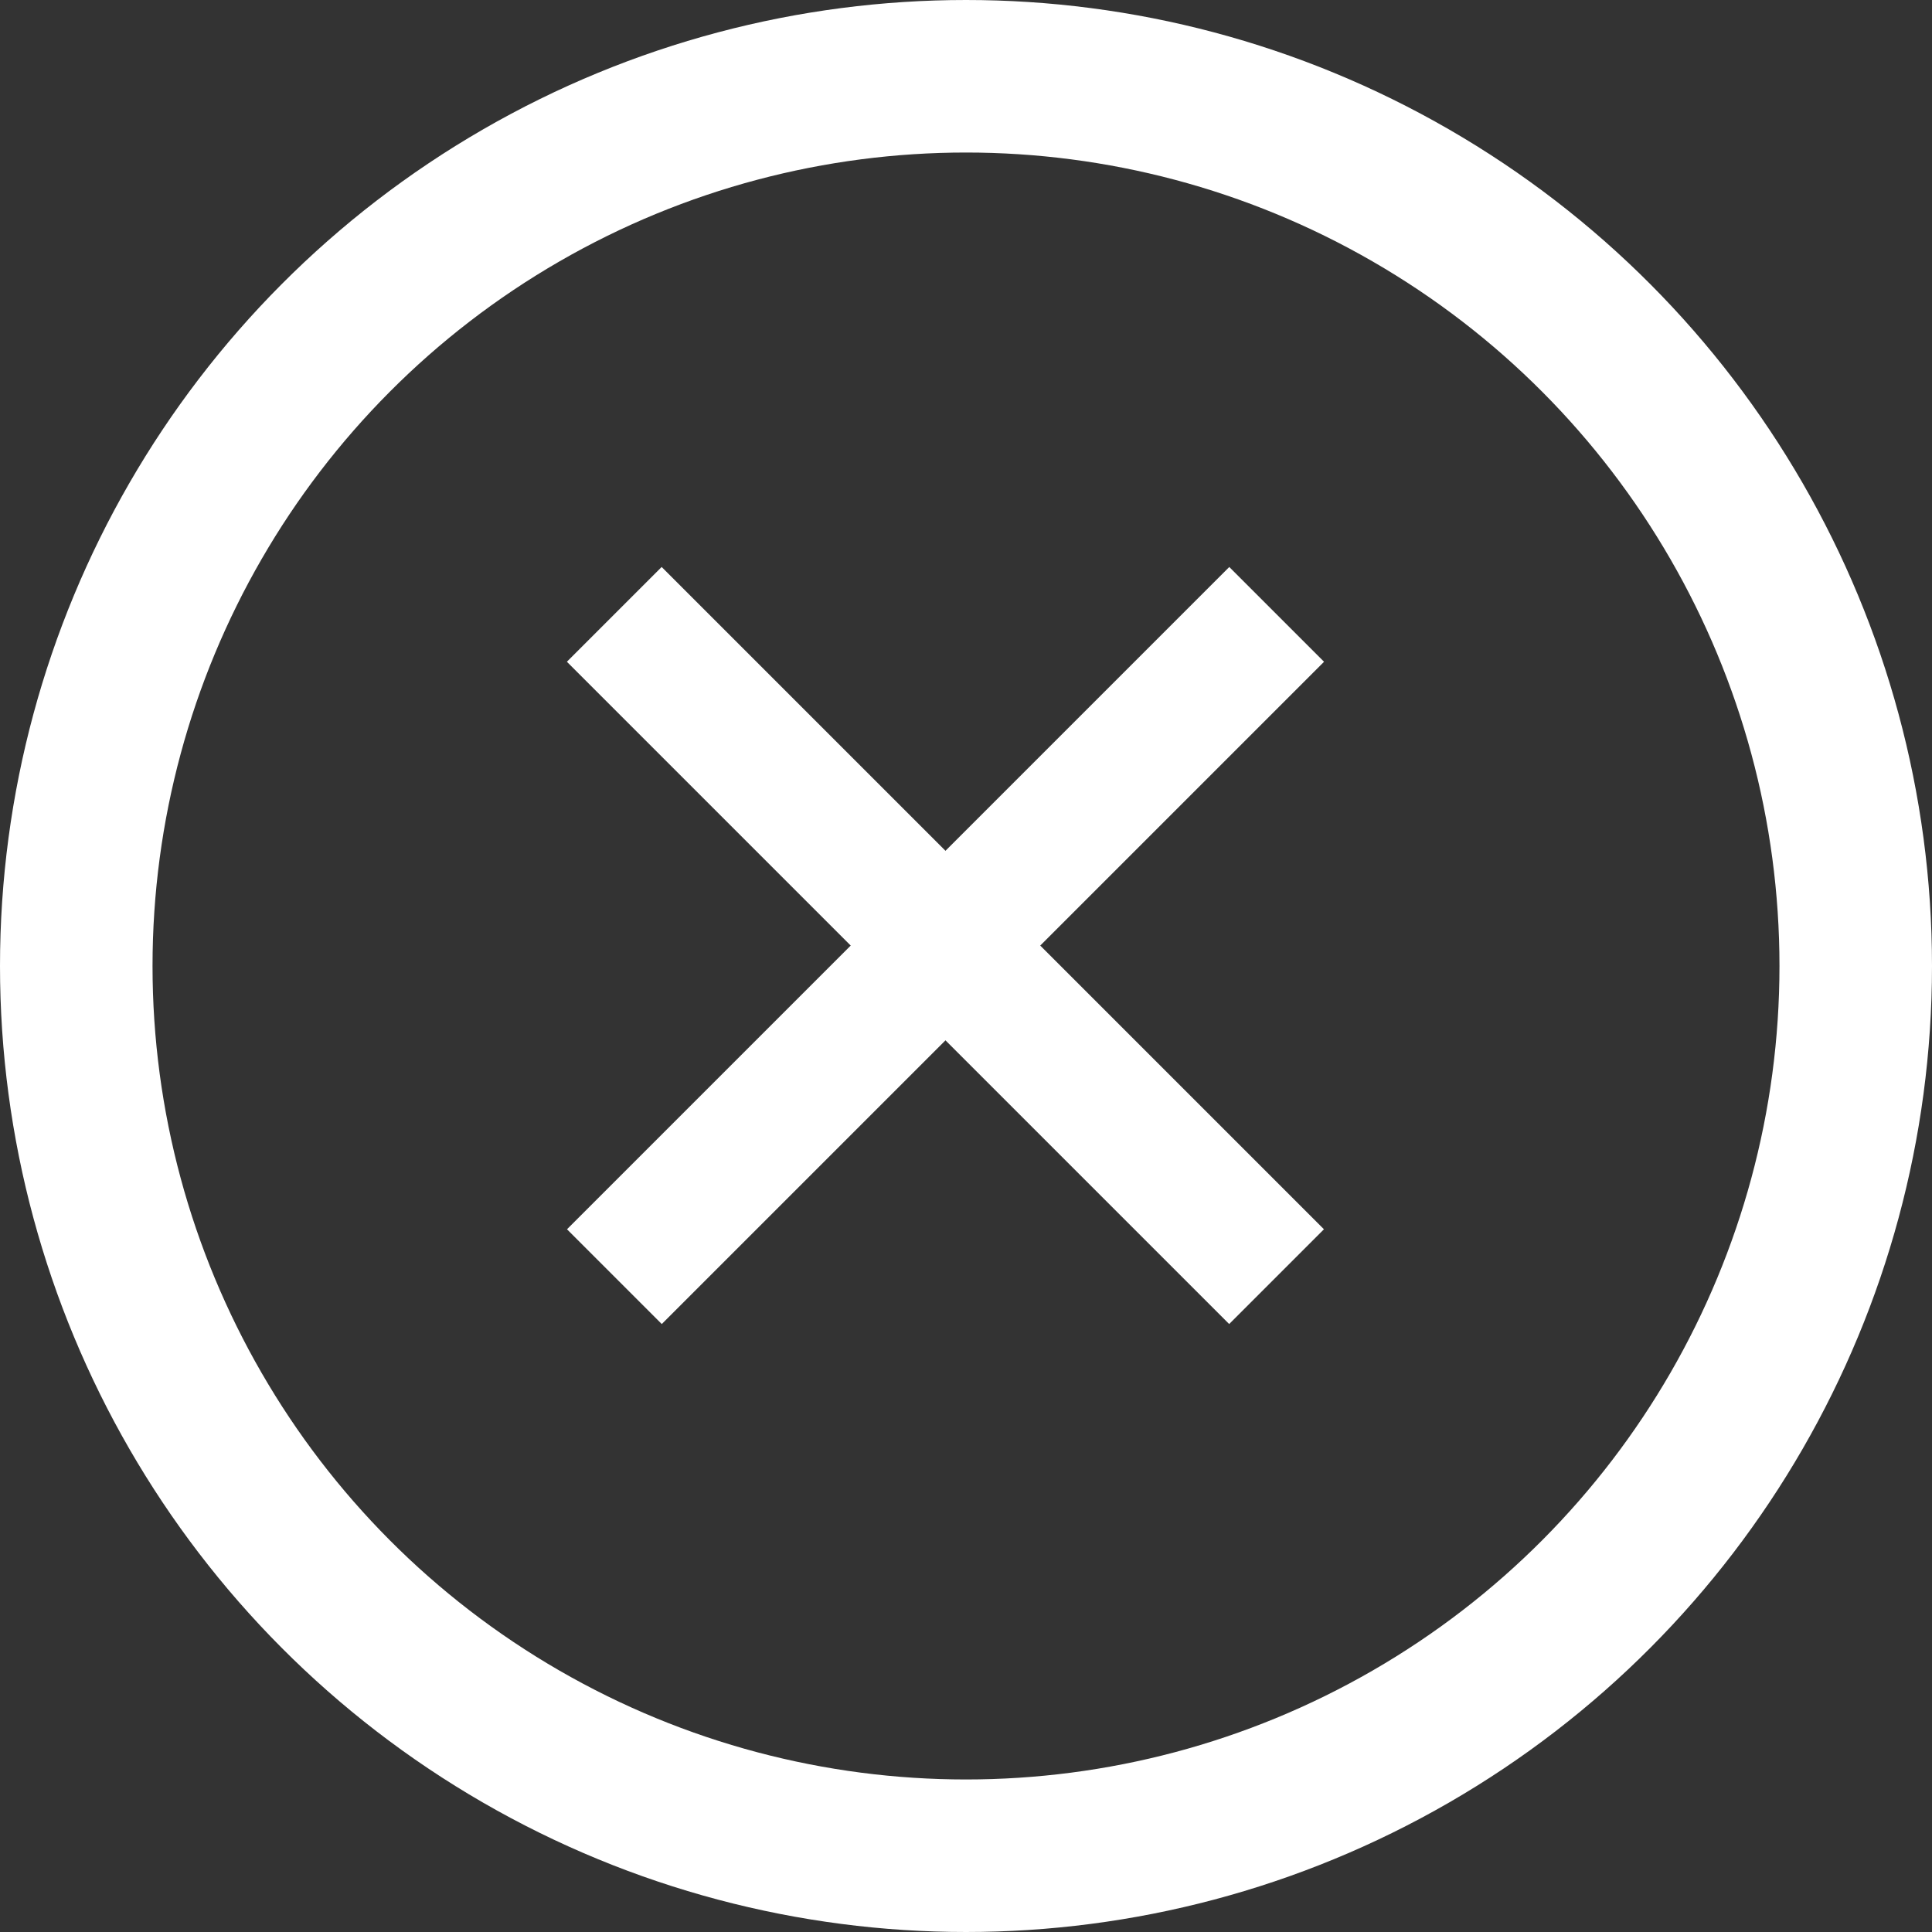
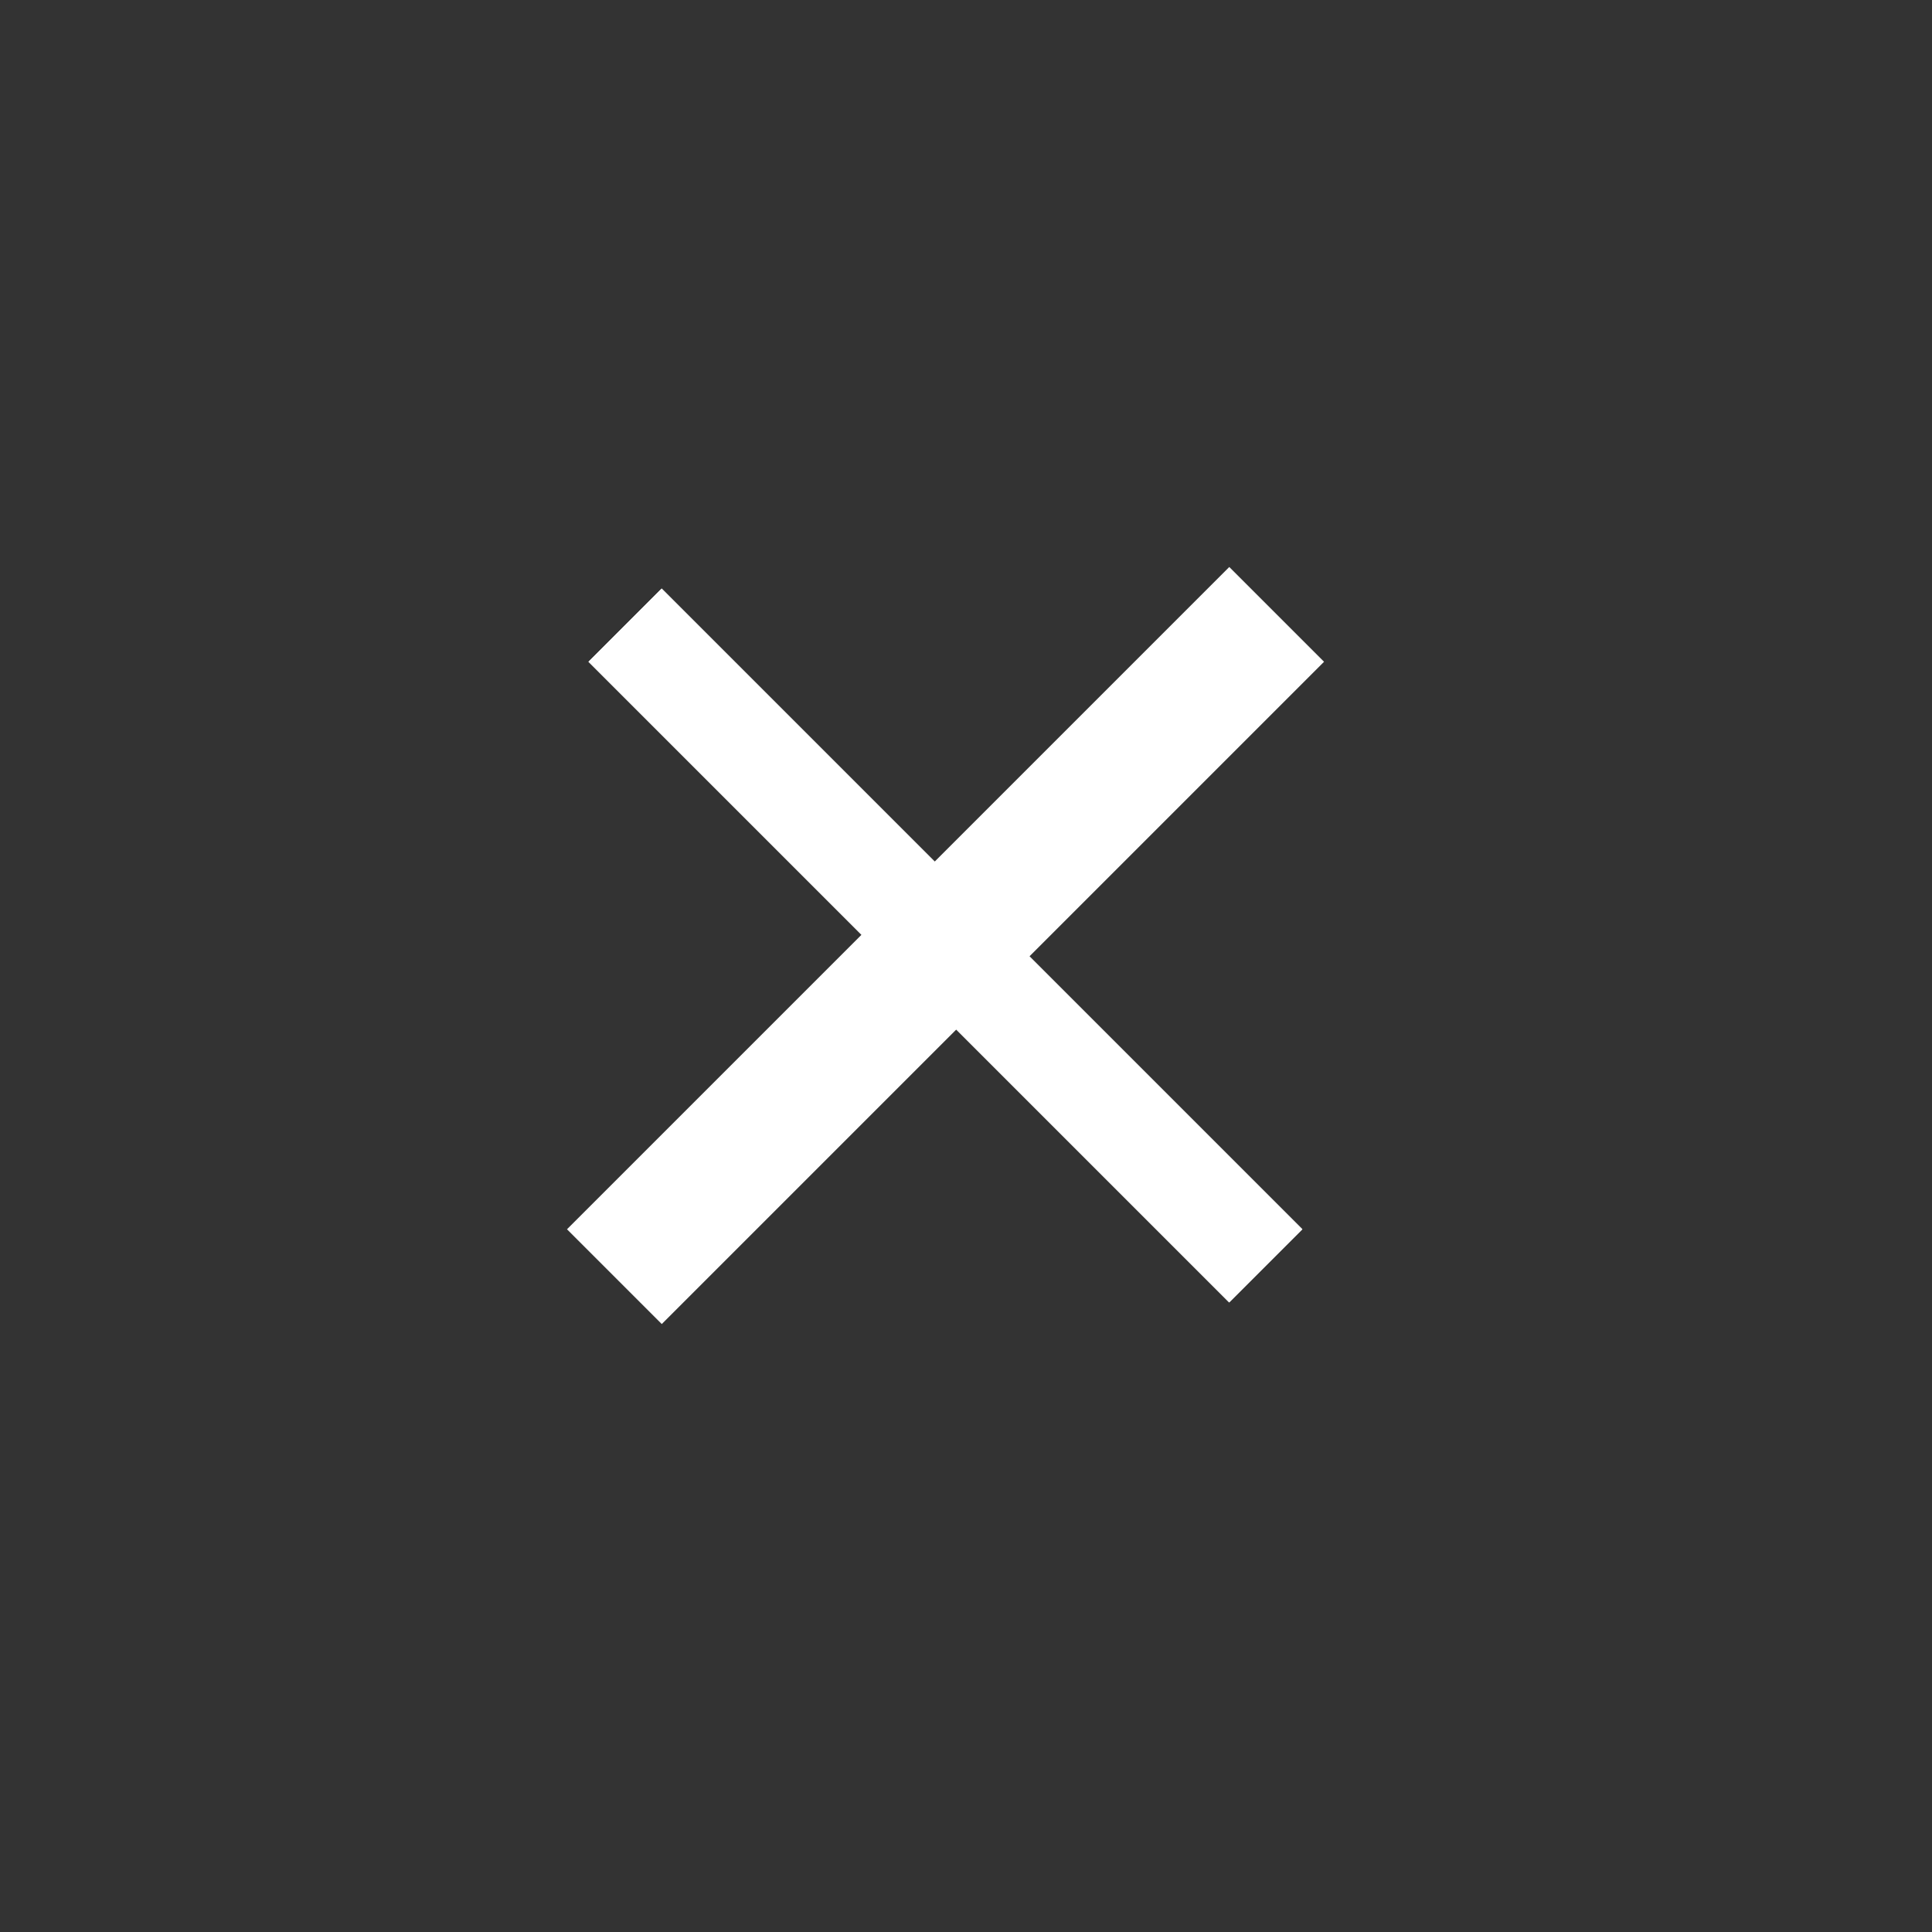
<svg xmlns="http://www.w3.org/2000/svg" width="19" height="19" viewBox="0 0 19 19" fill="none">
  <rect x="0" y="0" width="19" height="19" fill="#333333" stroke="none" />
-   <circle cx="9.5" cy="9.5" r="8.75" stroke="white" stroke-width="1.5" />
  <rect x="6.507" y="5.788" width="8.911" height="1.018" transform="rotate(45 6.507 5.788)" fill="white" />
  <rect x="6.507" y="5.788" width="8.911" height="1.018" transform="rotate(45 6.507 5.788)" fill="white" />
-   <rect x="6.507" y="5.788" width="8.911" height="1.018" transform="rotate(45 6.507 5.788)" fill="white" />
-   <rect x="6.507" y="5.788" width="8.911" height="1.018" transform="rotate(45 6.507 5.788)" stroke="white" stroke-width="0.3" />
  <rect x="12.809" y="6.508" width="8.911" height="1.018" transform="rotate(135 12.809 6.508)" fill="white" />
  <rect x="12.809" y="6.508" width="8.911" height="1.018" transform="rotate(135 12.809 6.508)" fill="white" />
  <rect x="12.809" y="6.508" width="8.911" height="1.018" transform="rotate(135 12.809 6.508)" fill="white" />
  <rect x="12.809" y="6.508" width="8.911" height="1.018" transform="rotate(135 12.809 6.508)" stroke="white" stroke-width="0.3" />
</svg>